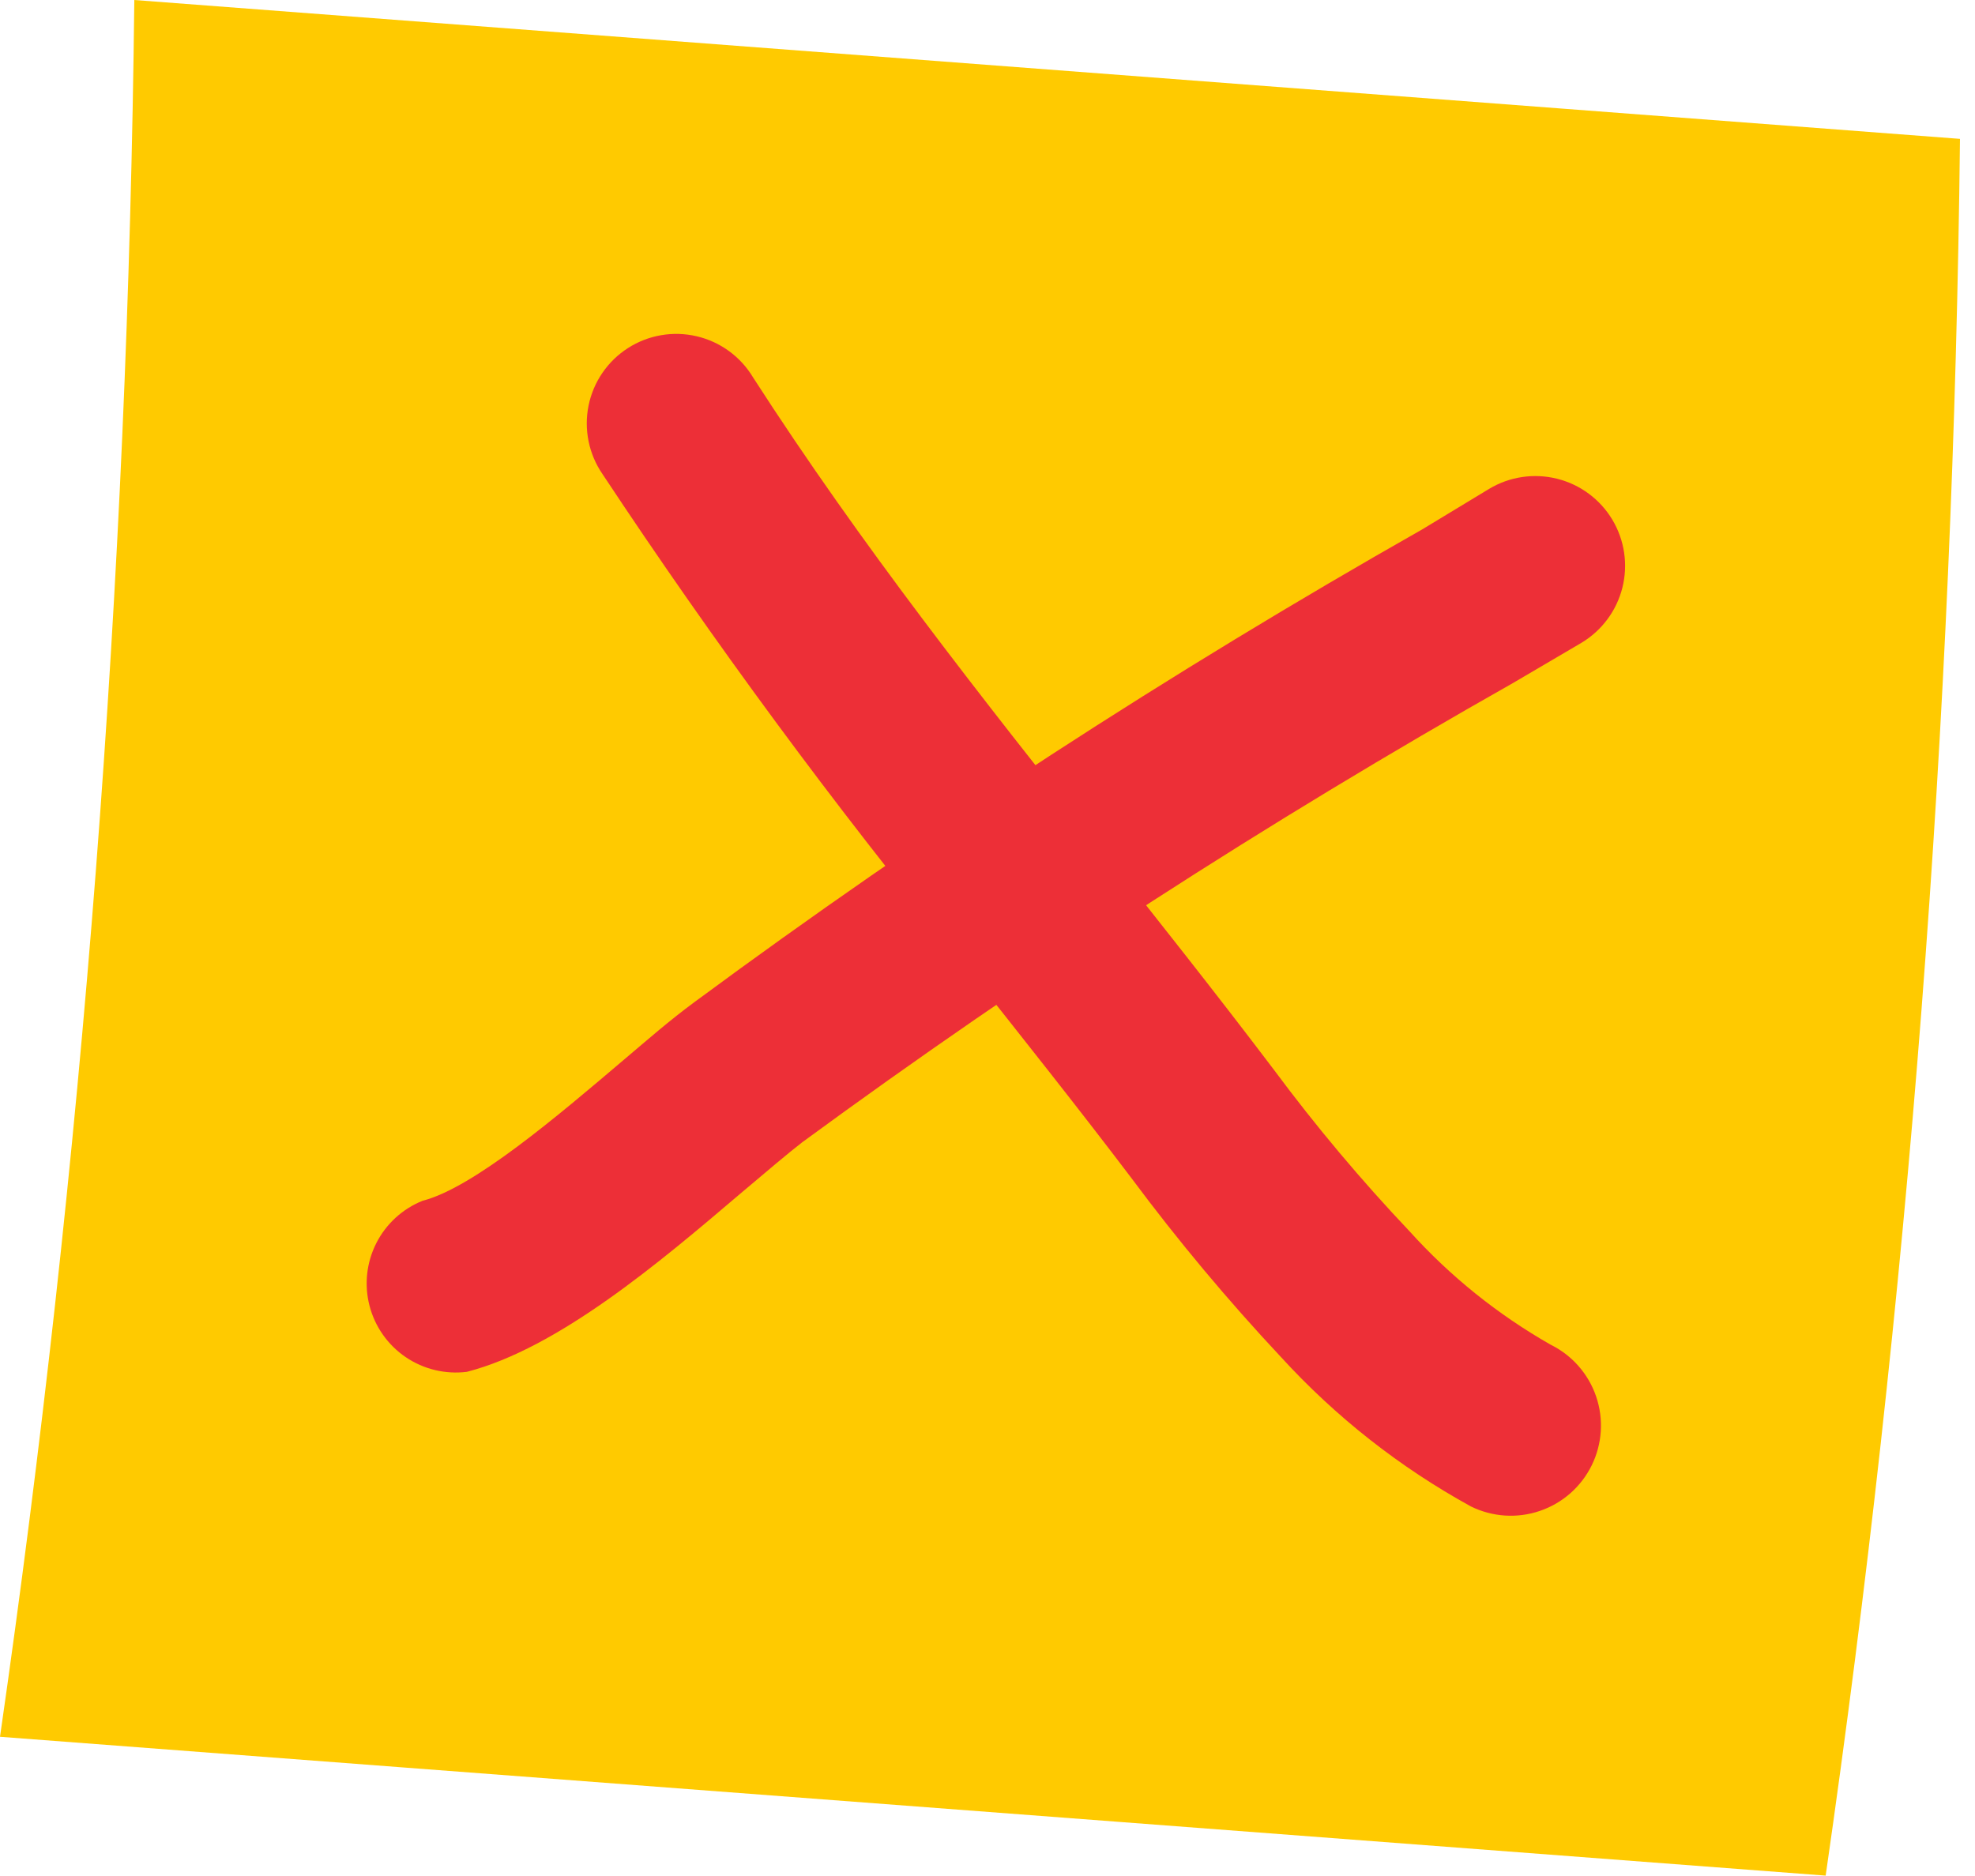
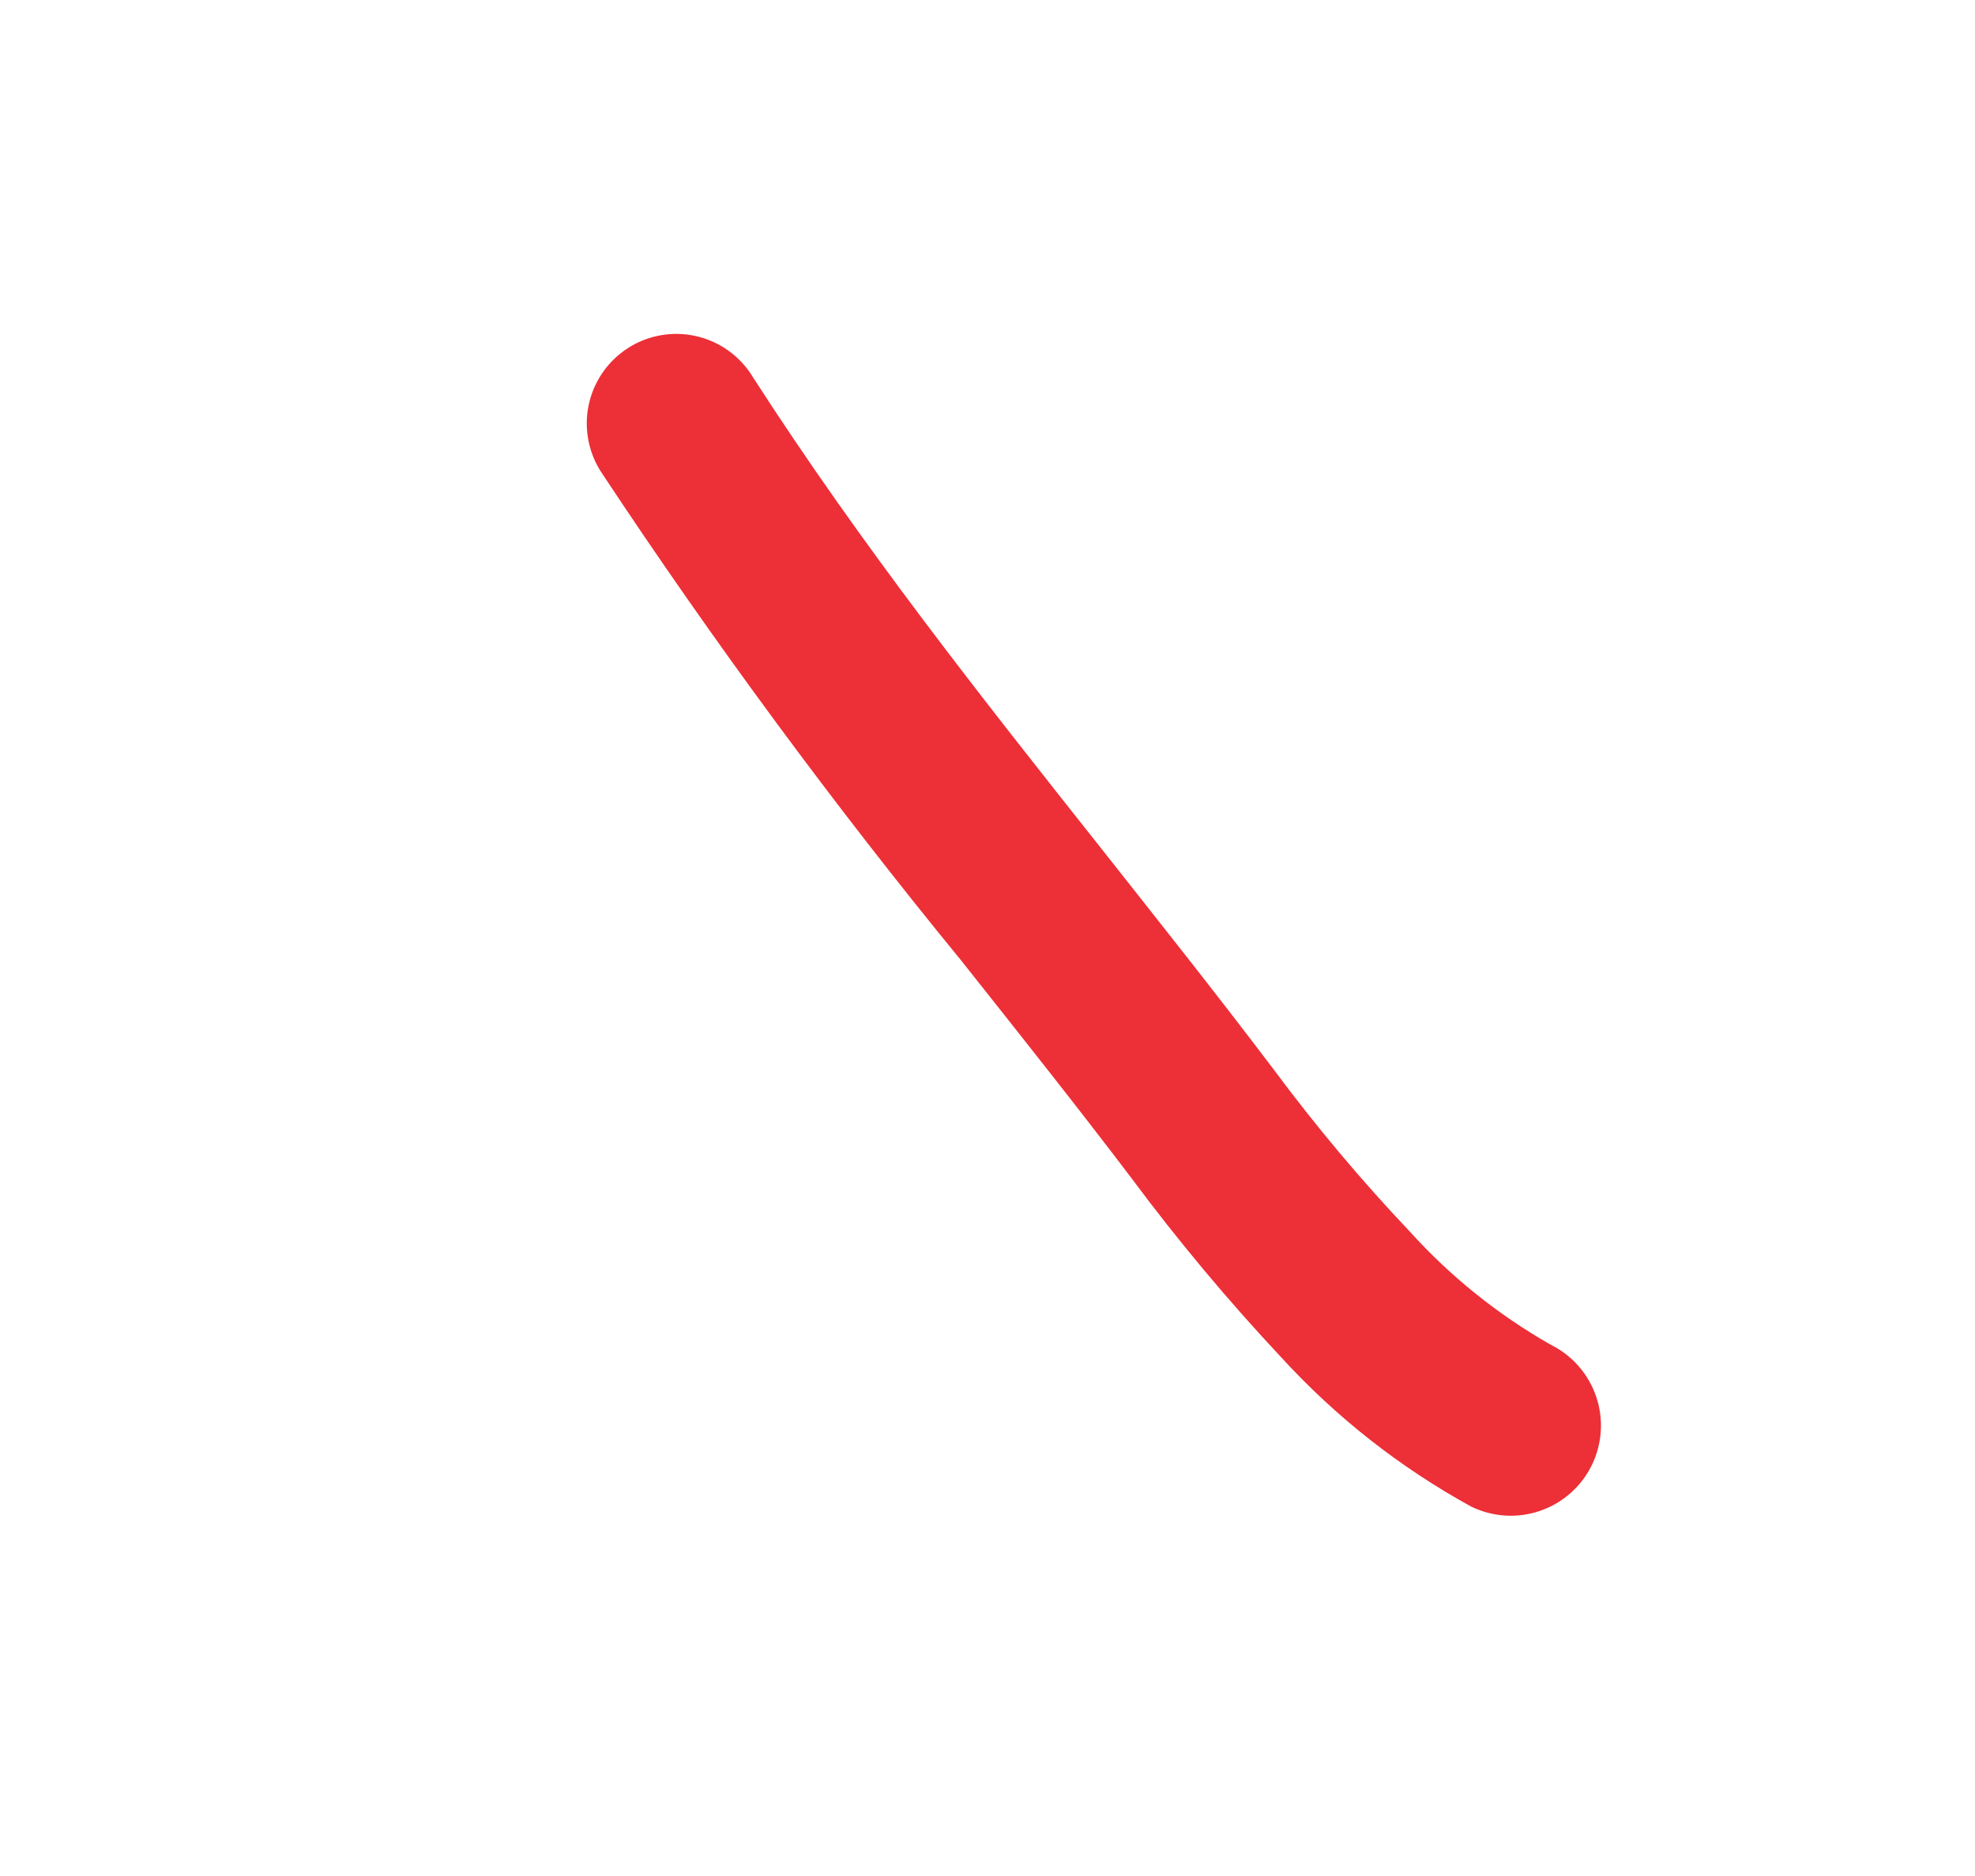
<svg xmlns="http://www.w3.org/2000/svg" width="100" height="95" viewBox="0 0 100 95" fill="none">
-   <path fill-rule="evenodd" clip-rule="evenodd" d="M6.801 0L99.24 7.032C98.913 36.466 96.641 65.847 92.439 94.981L0 87.95C4.202 58.815 6.474 29.434 6.801 0V0Z" fill="#FFCA00" />
  <path fill-rule="evenodd" clip-rule="evenodd" d="M30.503 24.003C30.16 23.502 29.921 22.938 29.801 22.343C29.68 21.748 29.68 21.135 29.8 20.541C29.921 19.946 30.159 19.381 30.502 18.881C30.845 18.38 31.285 17.953 31.796 17.626C32.306 17.298 32.878 17.076 33.476 16.974C34.074 16.871 34.687 16.89 35.277 17.029C35.868 17.167 36.425 17.423 36.915 17.781C37.405 18.139 37.818 18.591 38.13 19.112C43.632 27.655 49.669 35.282 55.804 43.023C58.56 46.519 61.357 50.019 64.509 54.182C66.633 57.042 68.926 59.773 71.376 62.359C73.434 64.638 75.842 66.573 78.51 68.093C79.048 68.358 79.529 68.725 79.924 69.176C80.32 69.626 80.624 70.15 80.817 70.718C81.011 71.285 81.09 71.885 81.052 72.484C81.013 73.082 80.857 73.667 80.593 74.205C80.328 74.743 79.96 75.224 79.51 75.62C79.06 76.015 78.536 76.319 77.968 76.512C77.401 76.706 76.801 76.785 76.203 76.747C75.604 76.708 75.019 76.552 74.481 76.288C70.877 74.308 67.624 71.749 64.851 68.712C62.16 65.838 59.634 62.814 57.285 59.655C54.694 56.234 51.684 52.442 48.694 48.673C42.217 40.763 36.145 32.529 30.503 24.003V24.003Z" fill="#ED2F37" />
-   <path fill-rule="evenodd" clip-rule="evenodd" d="M75.406 24.752C76.44 24.133 77.678 23.951 78.847 24.245C80.016 24.539 81.02 25.285 81.639 26.32C82.257 27.354 82.44 28.592 82.146 29.761C81.852 30.93 81.105 31.934 80.071 32.553L76.606 34.589C64.164 41.624 52.149 49.389 40.622 57.842C39.969 58.345 38.768 59.36 37.453 60.473C33.395 63.93 28.25 68.283 23.639 69.469C22.551 69.605 21.451 69.341 20.544 68.726C19.636 68.11 18.985 67.185 18.71 66.124C18.435 65.063 18.556 63.938 19.05 62.959C19.544 61.981 20.378 61.216 21.395 60.807C23.971 60.149 28.234 56.516 31.611 53.646C32.812 52.631 33.88 51.691 35.161 50.746C46.951 42.038 59.254 34.046 72.003 26.813L75.406 24.752Z" fill="#ED2F37" />
</svg>